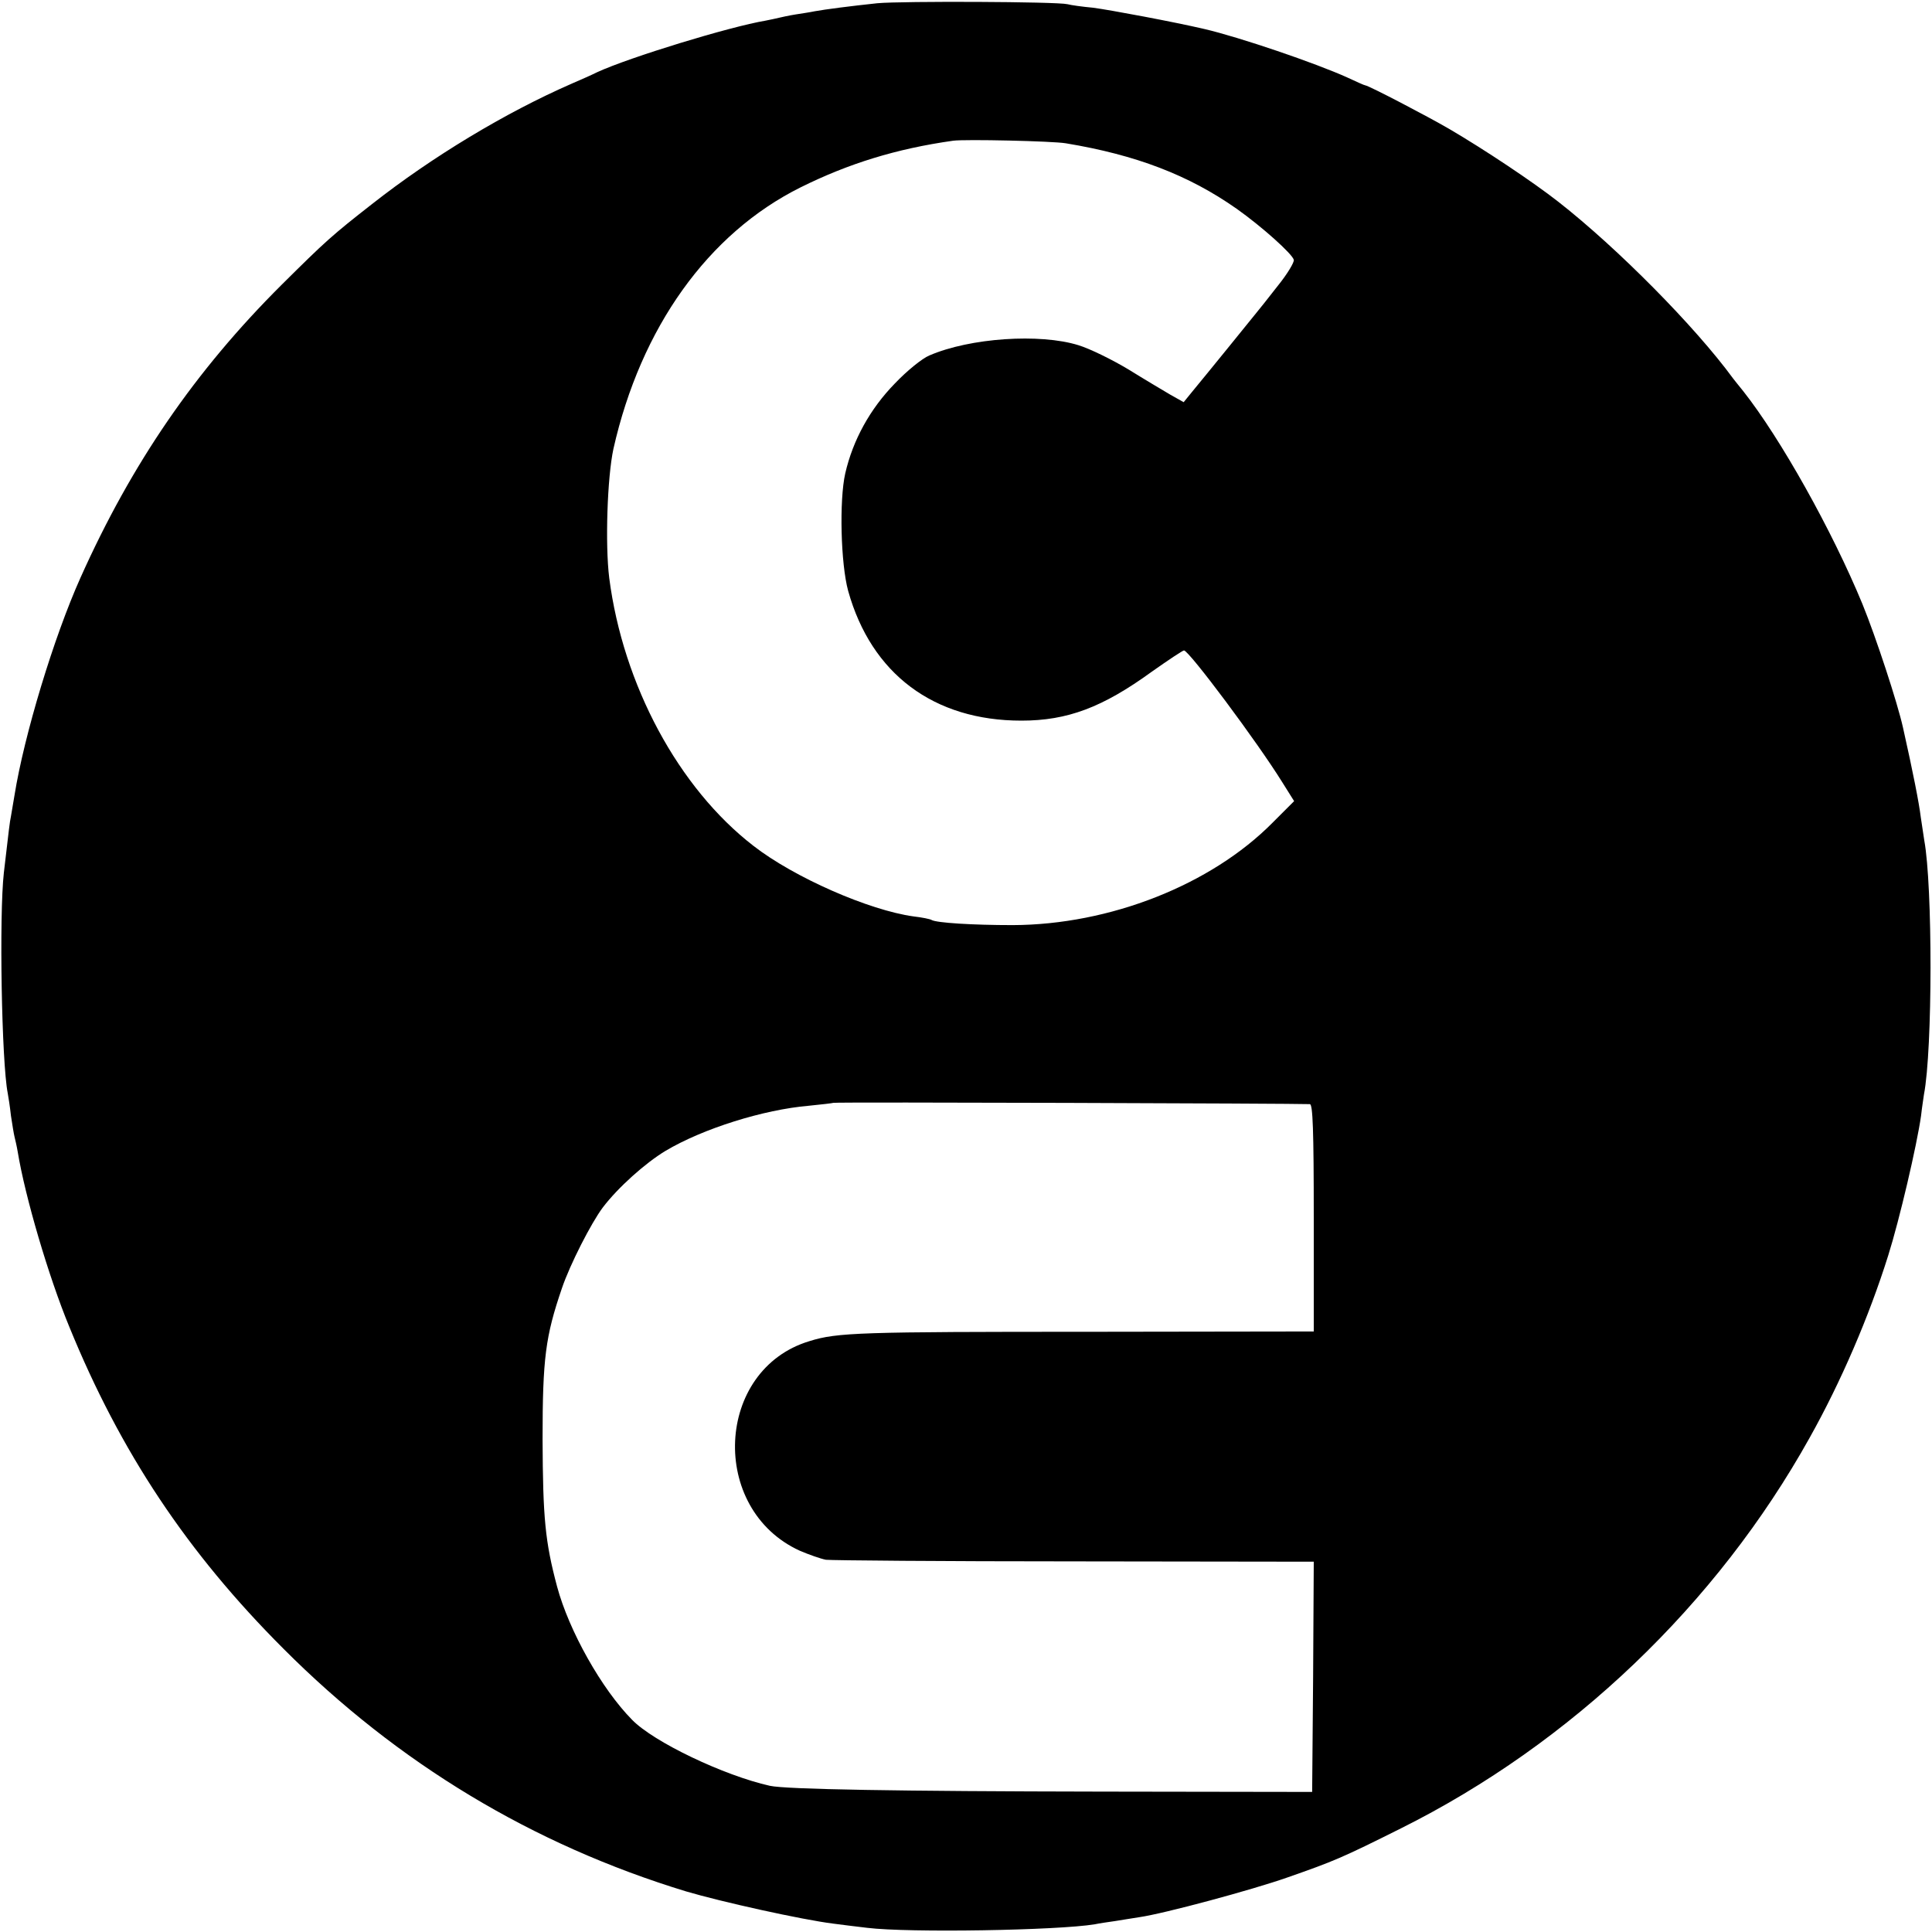
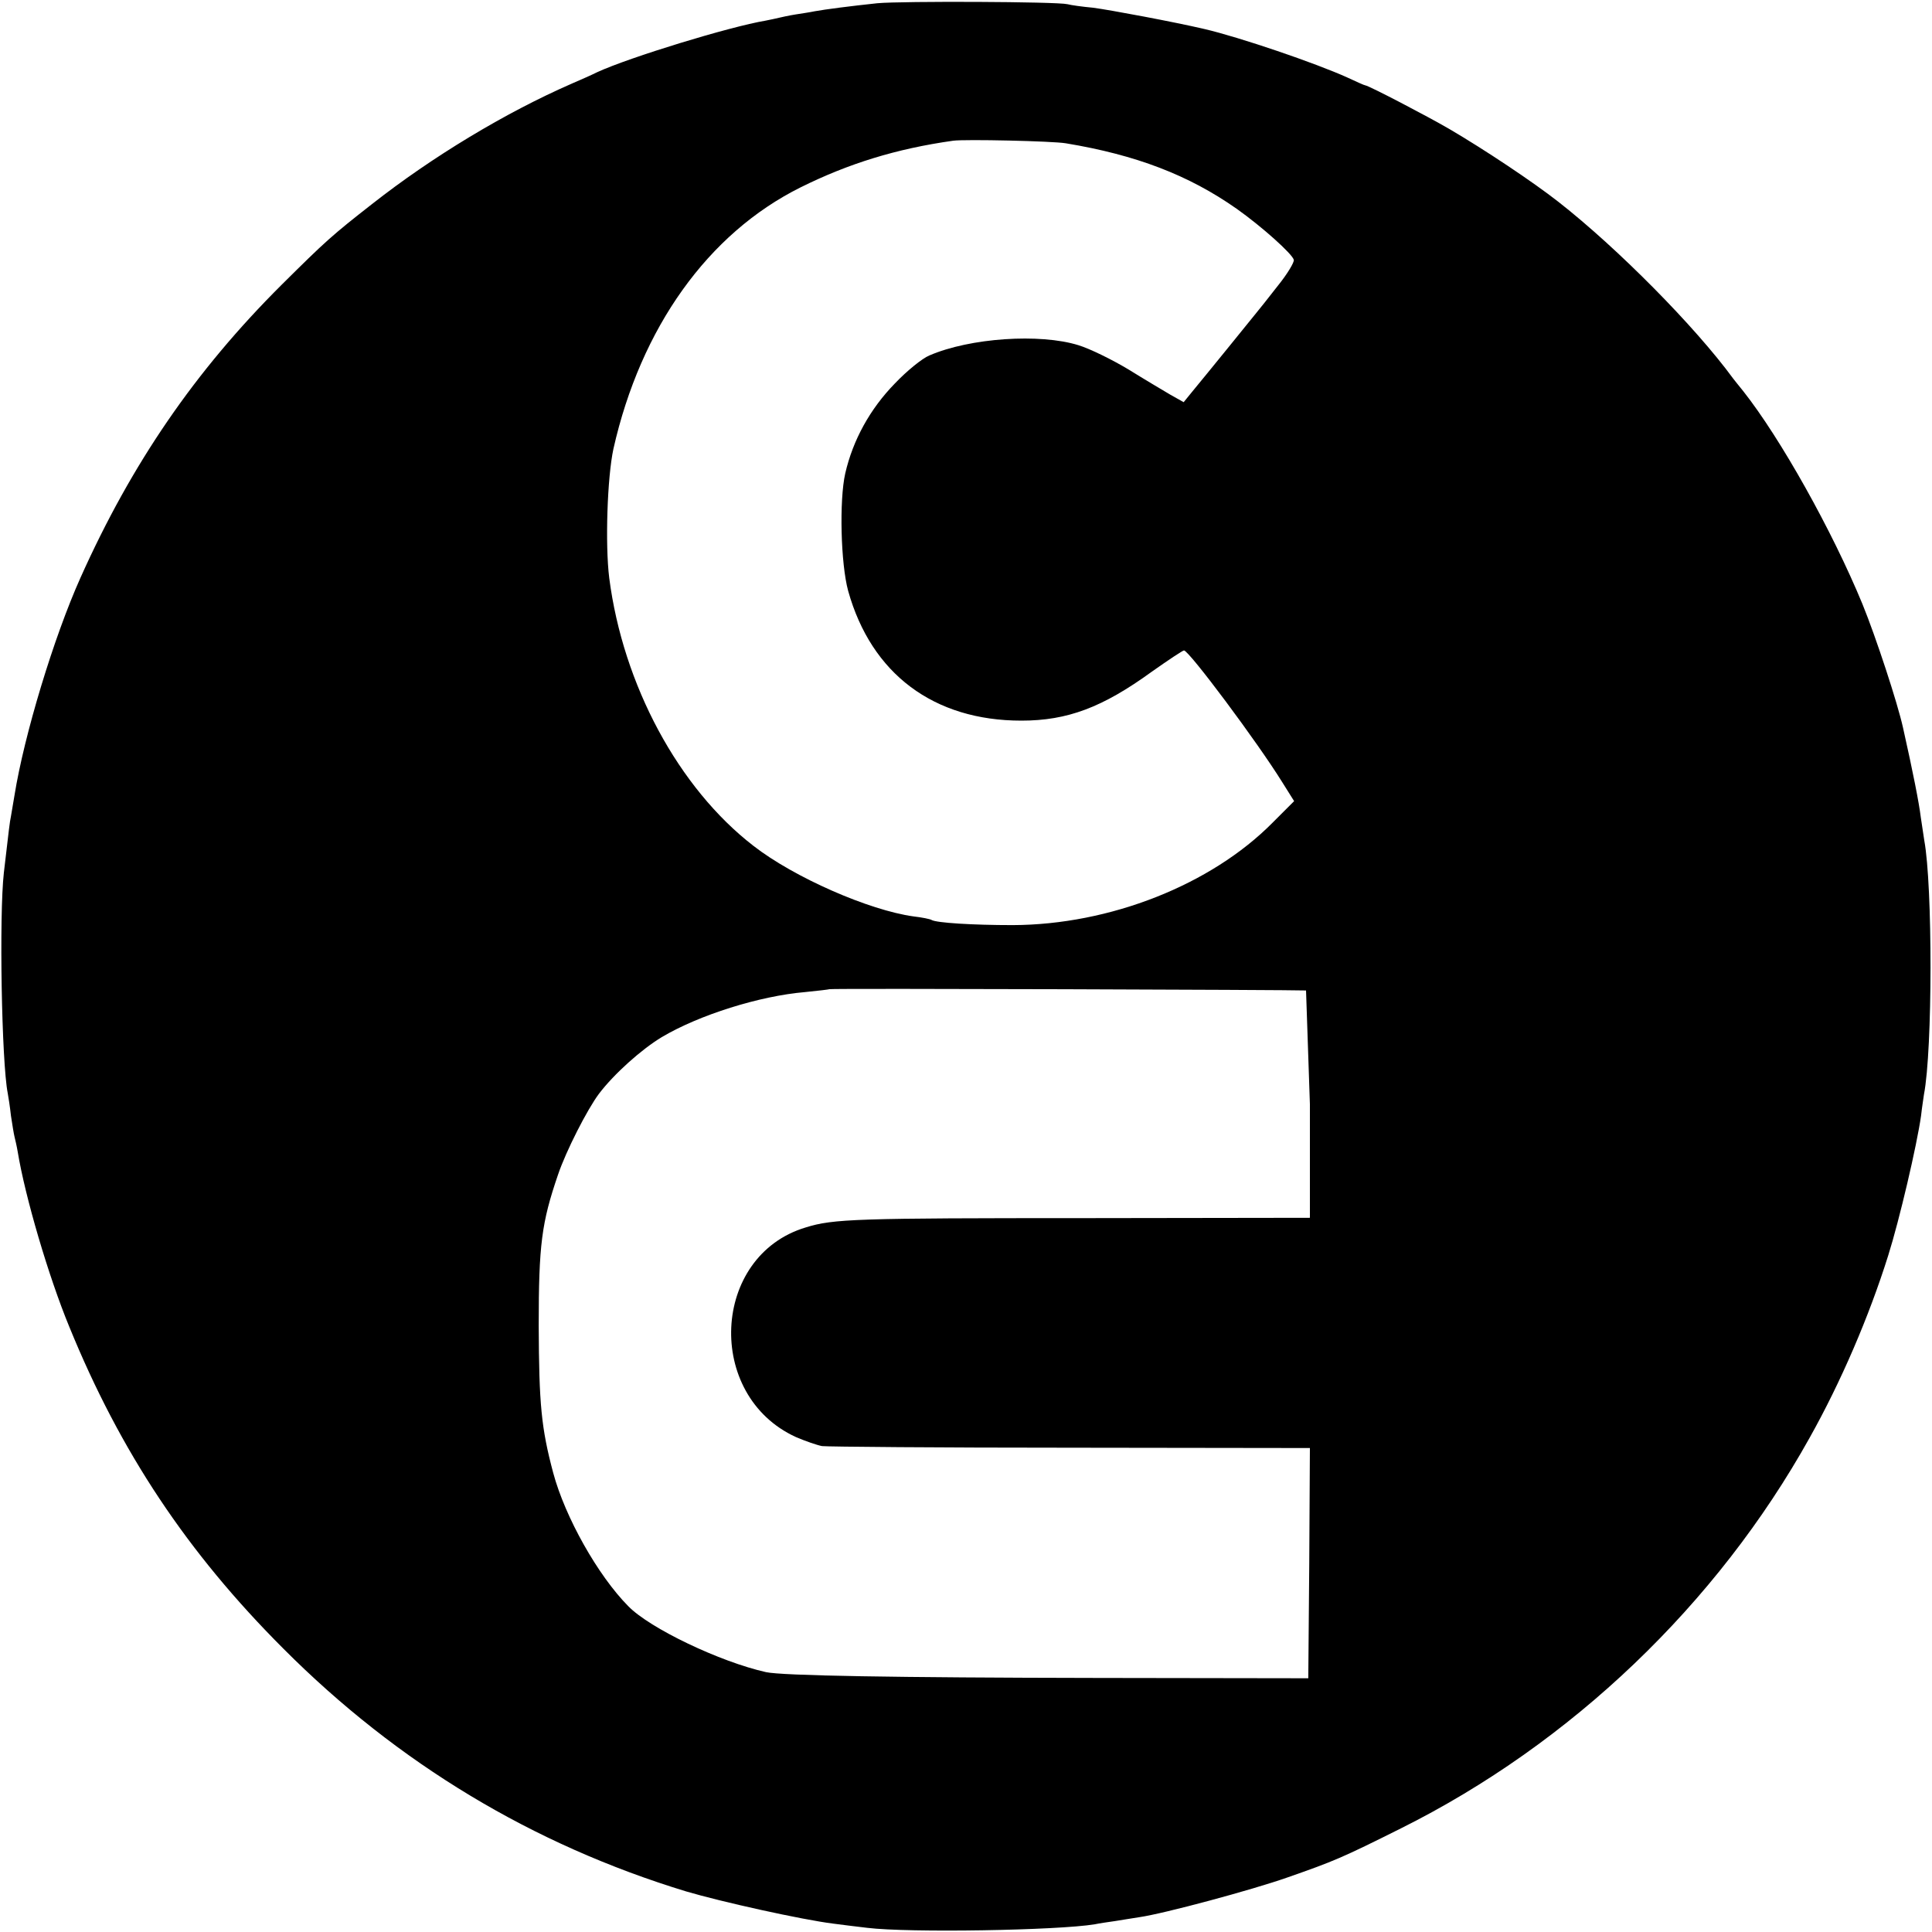
<svg xmlns="http://www.w3.org/2000/svg" version="1.0" width="600pt" height="600pt" viewBox="0 0 600 600" preserveAspectRatio="xMidYMid meet">
  <g transform="translate(0,600) scale(0.1,-0.1)" fill="#000000" stroke="none">
-     <path d="M2725 5990 c-85 -9 -162 -19 -195 -25 -14 -3 -41 -7 -60 -10 -19 -3 -42 -8 -50 -10 -8 -2 -27 -6 -42 -9 -113 -19 -423 -114 -523 -160 -16 -8 -52 -24 -80 -36 -206 -90 -433 -227 -620 -374 -124 -97 -143 -114 -281 -251 -268 -267 -465 -554 -624 -909 -83 -185 -175 -489 -205 -676 -4 -25 -9 -54 -11 -65 -4 -19 -6 -38 -22 -175 -15 -132 -7 -589 12 -685 2 -11 7 -42 10 -70 4 -27 9 -57 11 -65 2 -8 7 -29 10 -47 23 -140 96 -388 160 -543 159 -390 367 -702 665 -1000 356 -357 775 -609 1251 -754 108 -32 360 -88 457 -100 23 -3 70 -9 105 -13 130 -16 593 -8 707 11 14 3 42 7 63 10 20 3 54 9 75 12 77 11 351 85 459 123 146 51 170 61 354 153 529 264 981 696 1269 1213 97 173 184 375 244 566 35 111 89 342 102 434 3 28 8 57 9 66 27 140 27 648 1 789 -2 14 -7 47 -11 73 -5 42 -24 139 -55 277 -17 77 -84 281 -126 384 -94 228 -254 514 -370 661 -14 17 -28 35 -32 40 -117 160 -358 404 -542 548 -79 62 -229 162 -340 227 -67 39 -247 133 -260 135 -3 0 -27 11 -55 24 -99 45 -337 126 -445 151 -94 22 -292 59 -345 66 -33 3 -69 8 -80 11 -33 8 -515 10 -590 3z m585 -435 c218 -36 382 -99 530 -203 78 -55 174 -141 178 -159 2 -7 -20 -44 -50 -81 -29 -37 -58 -74 -65 -82 -12 -15 -153 -189 -201 -247 l-26 -32 -41 23 c-22 13 -81 48 -131 79 -50 30 -119 64 -155 75 -119 37 -336 23 -463 -32 -22 -9 -70 -48 -107 -87 -77 -79 -130 -175 -154 -279 -19 -84 -14 -281 9 -365 72 -258 266 -403 538 -403 143 0 252 41 405 152 51 36 96 66 100 66 16 -1 226 -282 305 -409 l37 -59 -67 -67 c-191 -193 -505 -317 -807 -318 -125 0 -237 7 -252 16 -5 3 -30 8 -56 11 -138 19 -371 121 -497 219 -233 180 -405 500 -448 832 -13 105 -6 313 13 401 85 377 294 669 581 812 149 74 297 120 474 145 36 5 309 -1 350 -8z m758 -2984 c9 -1 12 -79 12 -353 l0 -353 -693 -1 c-716 0 -787 -2 -873 -29 -293 -88 -313 -522 -30 -651 28 -12 65 -25 81 -28 17 -2 364 -5 773 -5 l742 -1 -2 -358 -3 -357 -655 1 c-631 1 -979 7 -1029 18 -143 32 -361 136 -428 205 -94 95 -196 276 -233 414 -37 139 -44 212 -45 457 0 252 9 320 60 469 25 74 91 203 127 251 47 62 132 138 195 176 116 69 304 128 445 140 40 4 74 8 76 9 3 3 1443 -2 1480 -4z" />
+     <path d="M2725 5990 c-85 -9 -162 -19 -195 -25 -14 -3 -41 -7 -60 -10 -19 -3 -42 -8 -50 -10 -8 -2 -27 -6 -42 -9 -113 -19 -423 -114 -523 -160 -16 -8 -52 -24 -80 -36 -206 -90 -433 -227 -620 -374 -124 -97 -143 -114 -281 -251 -268 -267 -465 -554 -624 -909 -83 -185 -175 -489 -205 -676 -4 -25 -9 -54 -11 -65 -4 -19 -6 -38 -22 -175 -15 -132 -7 -589 12 -685 2 -11 7 -42 10 -70 4 -27 9 -57 11 -65 2 -8 7 -29 10 -47 23 -140 96 -388 160 -543 159 -390 367 -702 665 -1000 356 -357 775 -609 1251 -754 108 -32 360 -88 457 -100 23 -3 70 -9 105 -13 130 -16 593 -8 707 11 14 3 42 7 63 10 20 3 54 9 75 12 77 11 351 85 459 123 146 51 170 61 354 153 529 264 981 696 1269 1213 97 173 184 375 244 566 35 111 89 342 102 434 3 28 8 57 9 66 27 140 27 648 1 789 -2 14 -7 47 -11 73 -5 42 -24 139 -55 277 -17 77 -84 281 -126 384 -94 228 -254 514 -370 661 -14 17 -28 35 -32 40 -117 160 -358 404 -542 548 -79 62 -229 162 -340 227 -67 39 -247 133 -260 135 -3 0 -27 11 -55 24 -99 45 -337 126 -445 151 -94 22 -292 59 -345 66 -33 3 -69 8 -80 11 -33 8 -515 10 -590 3z m585 -435 c218 -36 382 -99 530 -203 78 -55 174 -141 178 -159 2 -7 -20 -44 -50 -81 -29 -37 -58 -74 -65 -82 -12 -15 -153 -189 -201 -247 l-26 -32 -41 23 c-22 13 -81 48 -131 79 -50 30 -119 64 -155 75 -119 37 -336 23 -463 -32 -22 -9 -70 -48 -107 -87 -77 -79 -130 -175 -154 -279 -19 -84 -14 -281 9 -365 72 -258 266 -403 538 -403 143 0 252 41 405 152 51 36 96 66 100 66 16 -1 226 -282 305 -409 l37 -59 -67 -67 c-191 -193 -505 -317 -807 -318 -125 0 -237 7 -252 16 -5 3 -30 8 -56 11 -138 19 -371 121 -497 219 -233 180 -405 500 -448 832 -13 105 -6 313 13 401 85 377 294 669 581 812 149 74 297 120 474 145 36 5 309 -1 350 -8z m758 -2984 l0 -353 -693 -1 c-716 0 -787 -2 -873 -29 -293 -88 -313 -522 -30 -651 28 -12 65 -25 81 -28 17 -2 364 -5 773 -5 l742 -1 -2 -358 -3 -357 -655 1 c-631 1 -979 7 -1029 18 -143 32 -361 136 -428 205 -94 95 -196 276 -233 414 -37 139 -44 212 -45 457 0 252 9 320 60 469 25 74 91 203 127 251 47 62 132 138 195 176 116 69 304 128 445 140 40 4 74 8 76 9 3 3 1443 -2 1480 -4z" />
  </g>
</svg>